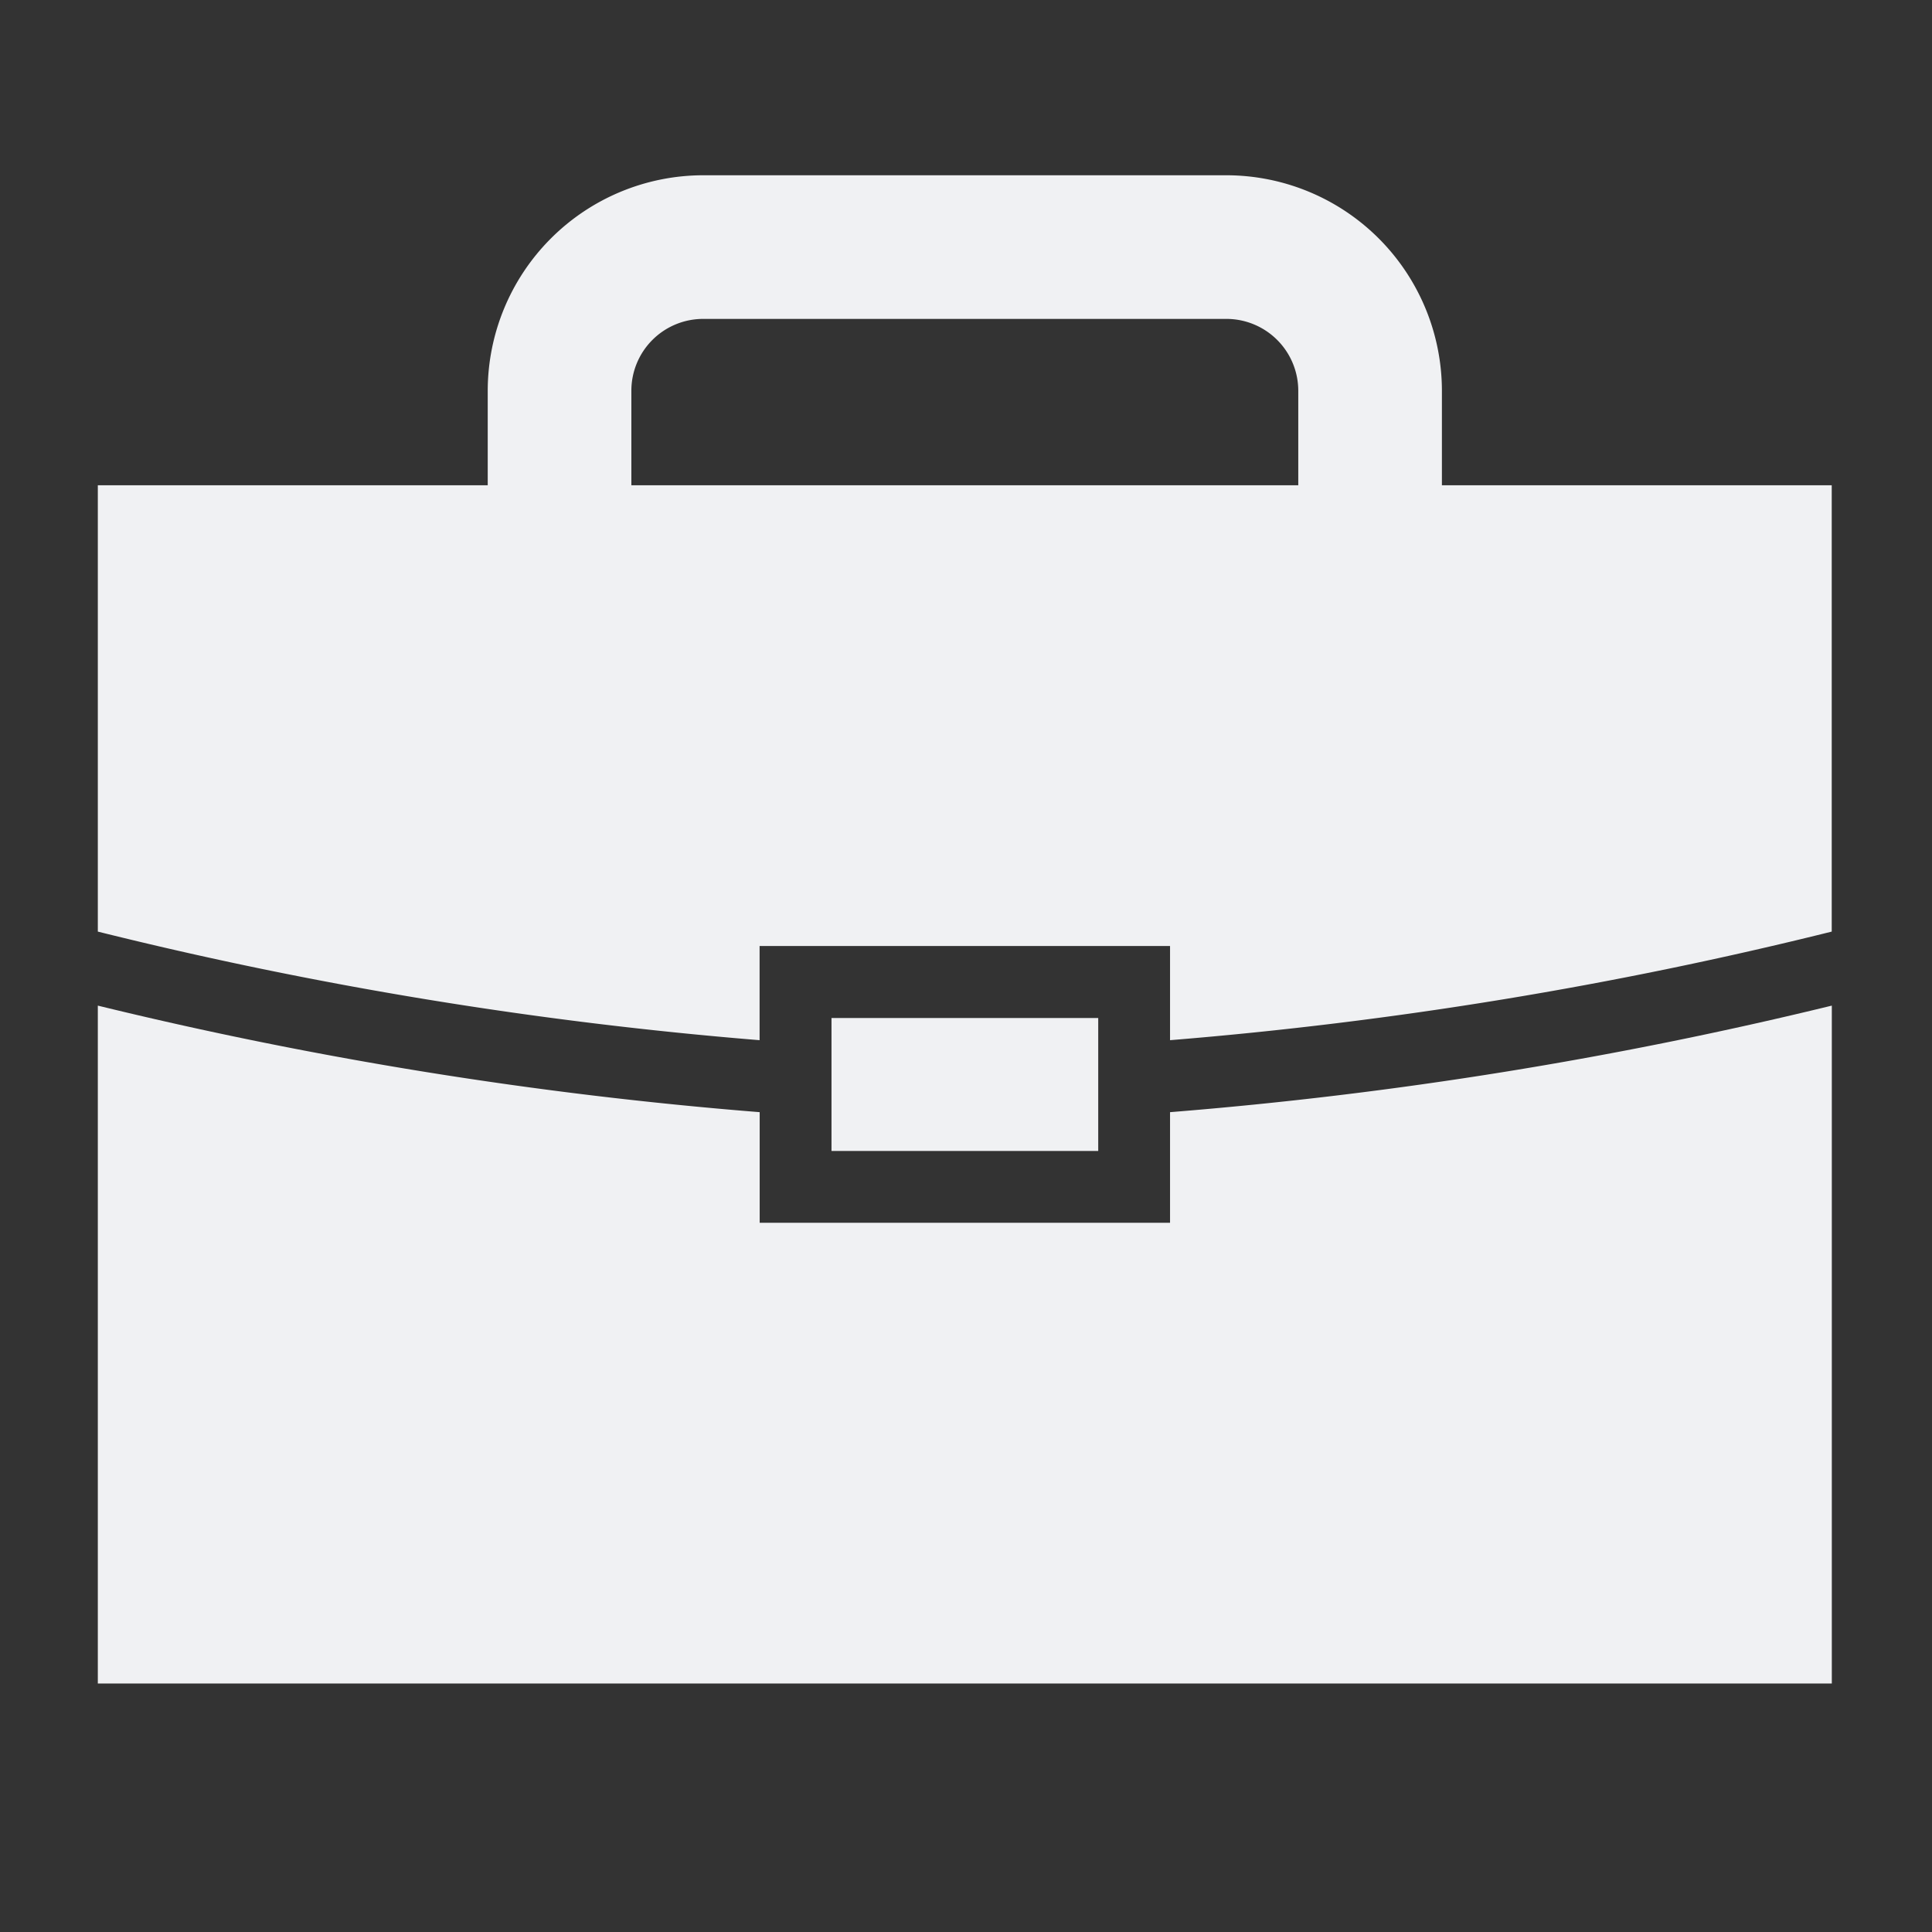
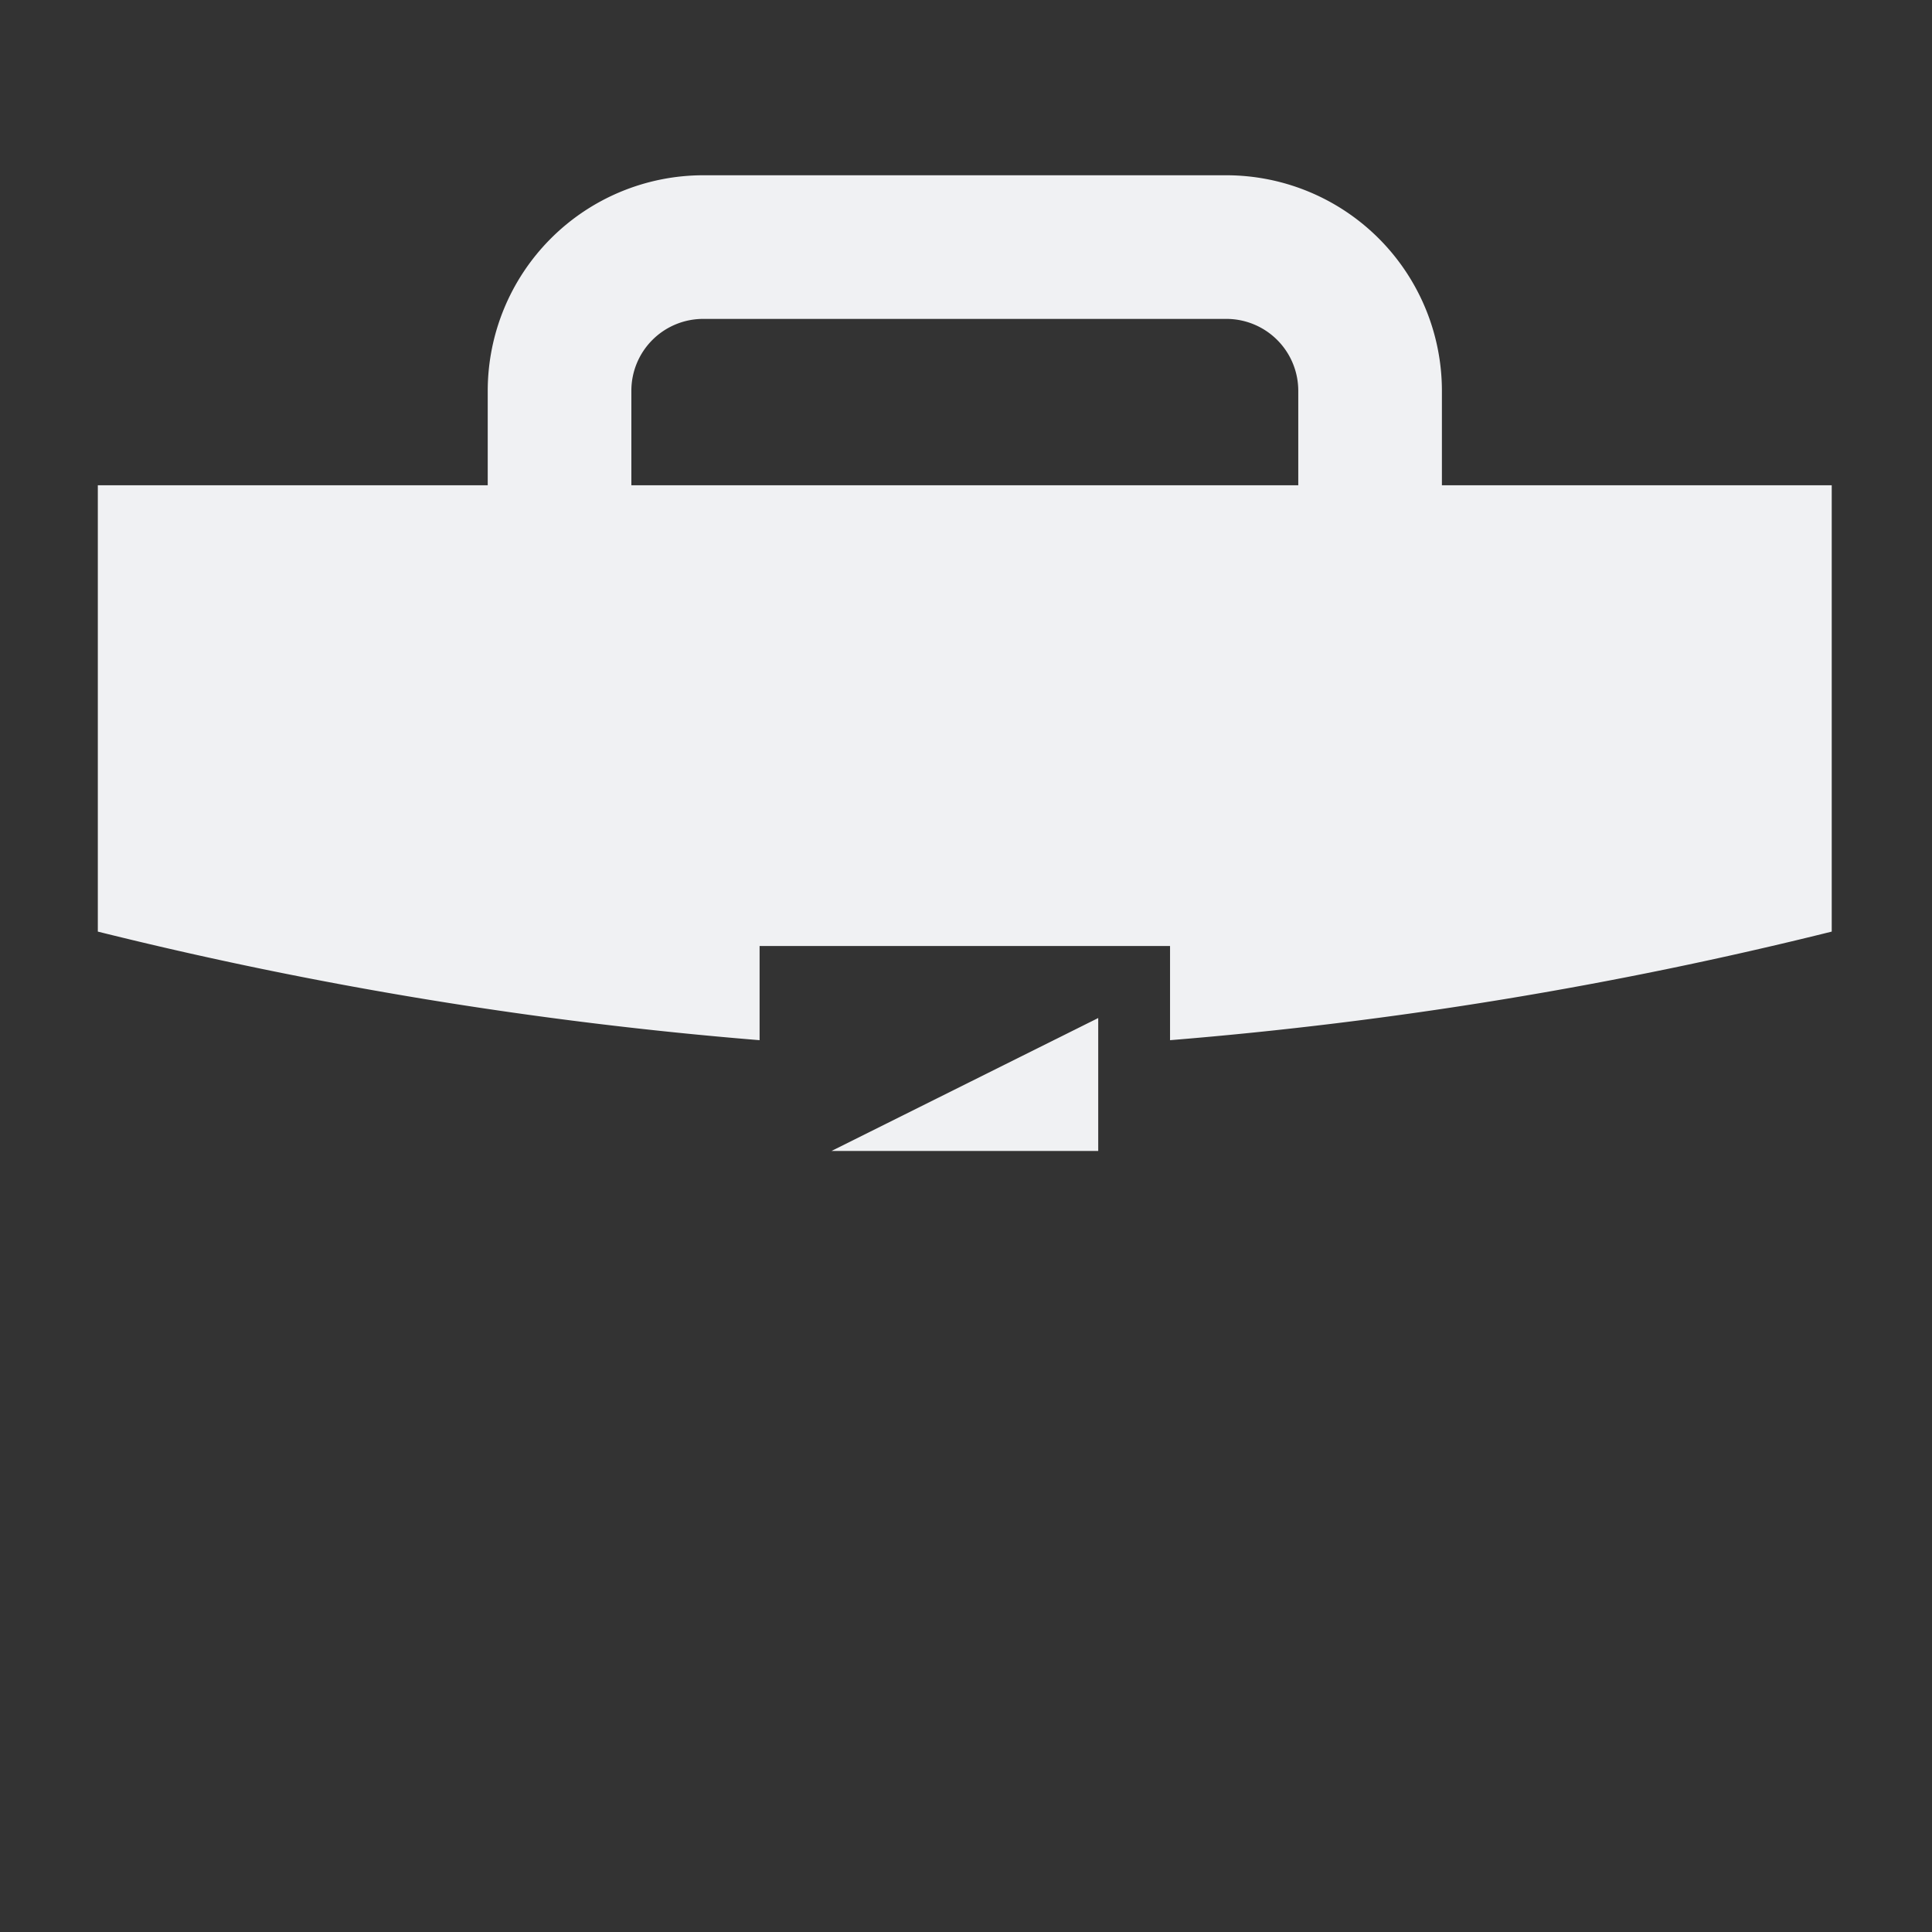
<svg xmlns="http://www.w3.org/2000/svg" viewBox="0 0 237 237">
  <rect x="0" y="0" width="237" height="237" fill="#333333" stroke="none" />
  <g fill="#f0f1f3">
    <path d="m93.18 124.86v-8.81h50.35v11.55a505.57 505.57 0 0 0 81.17-13.32v-54.75h-47.82v-11.6a26.46 26.46 0 0 0 -26.43-26.43h-64.19a26.46 26.46 0 0 0 -26.43 26.43v11.6h-47.83v54.75a505.57 505.57 0 0 0 81.18 13.32zm-15.73-76.93a8.81 8.81 0 0 1 8.81-8.81h64.19a8.82 8.82 0 0 1 8.81 8.81v11.6h-81.81z" />
-     <path d="m143.53 136.43v13.57h-50.34v-13.57a514.75 514.75 0 0 1 -81.19-13.07v83.16h212.71v-83.16a516 516 0 0 1 -81.18 13.07" />
-     <path d="m102 141.19h32.72v-4.19-8.82-3.3h-32.72z" />
+     <path d="m102 141.19h32.72v-4.19-8.82-3.3z" />
  </g>
</svg>